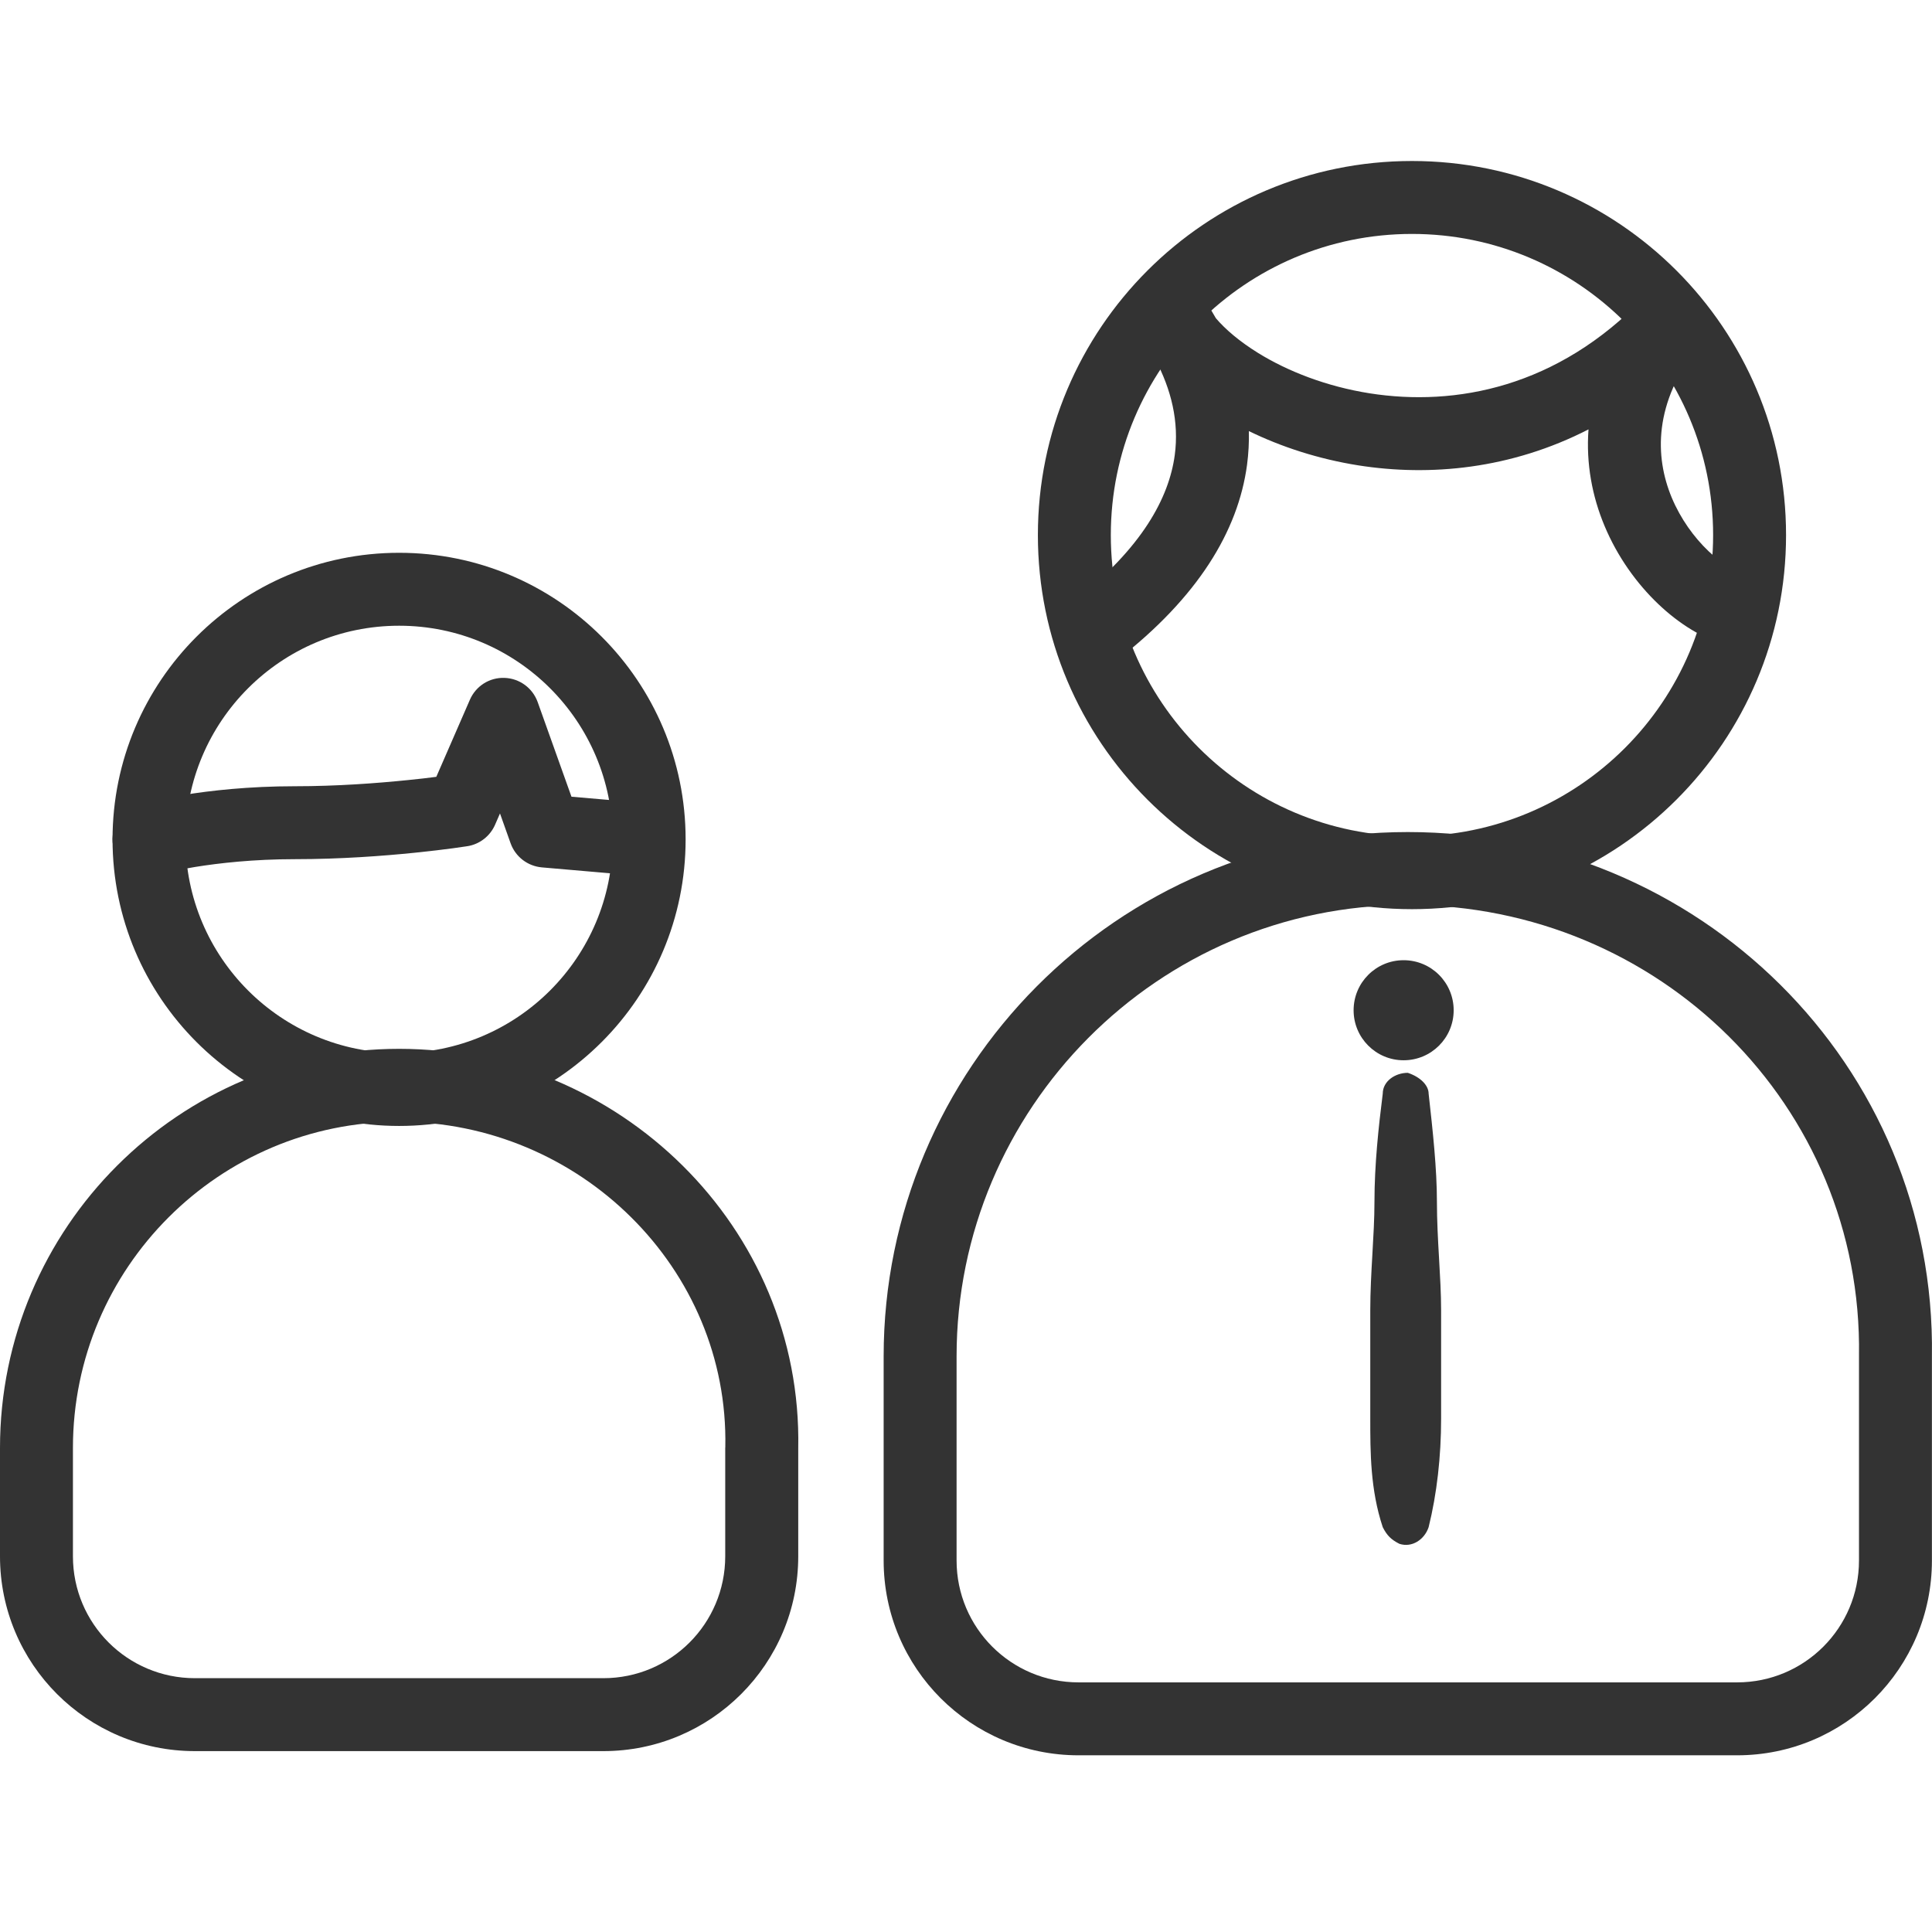
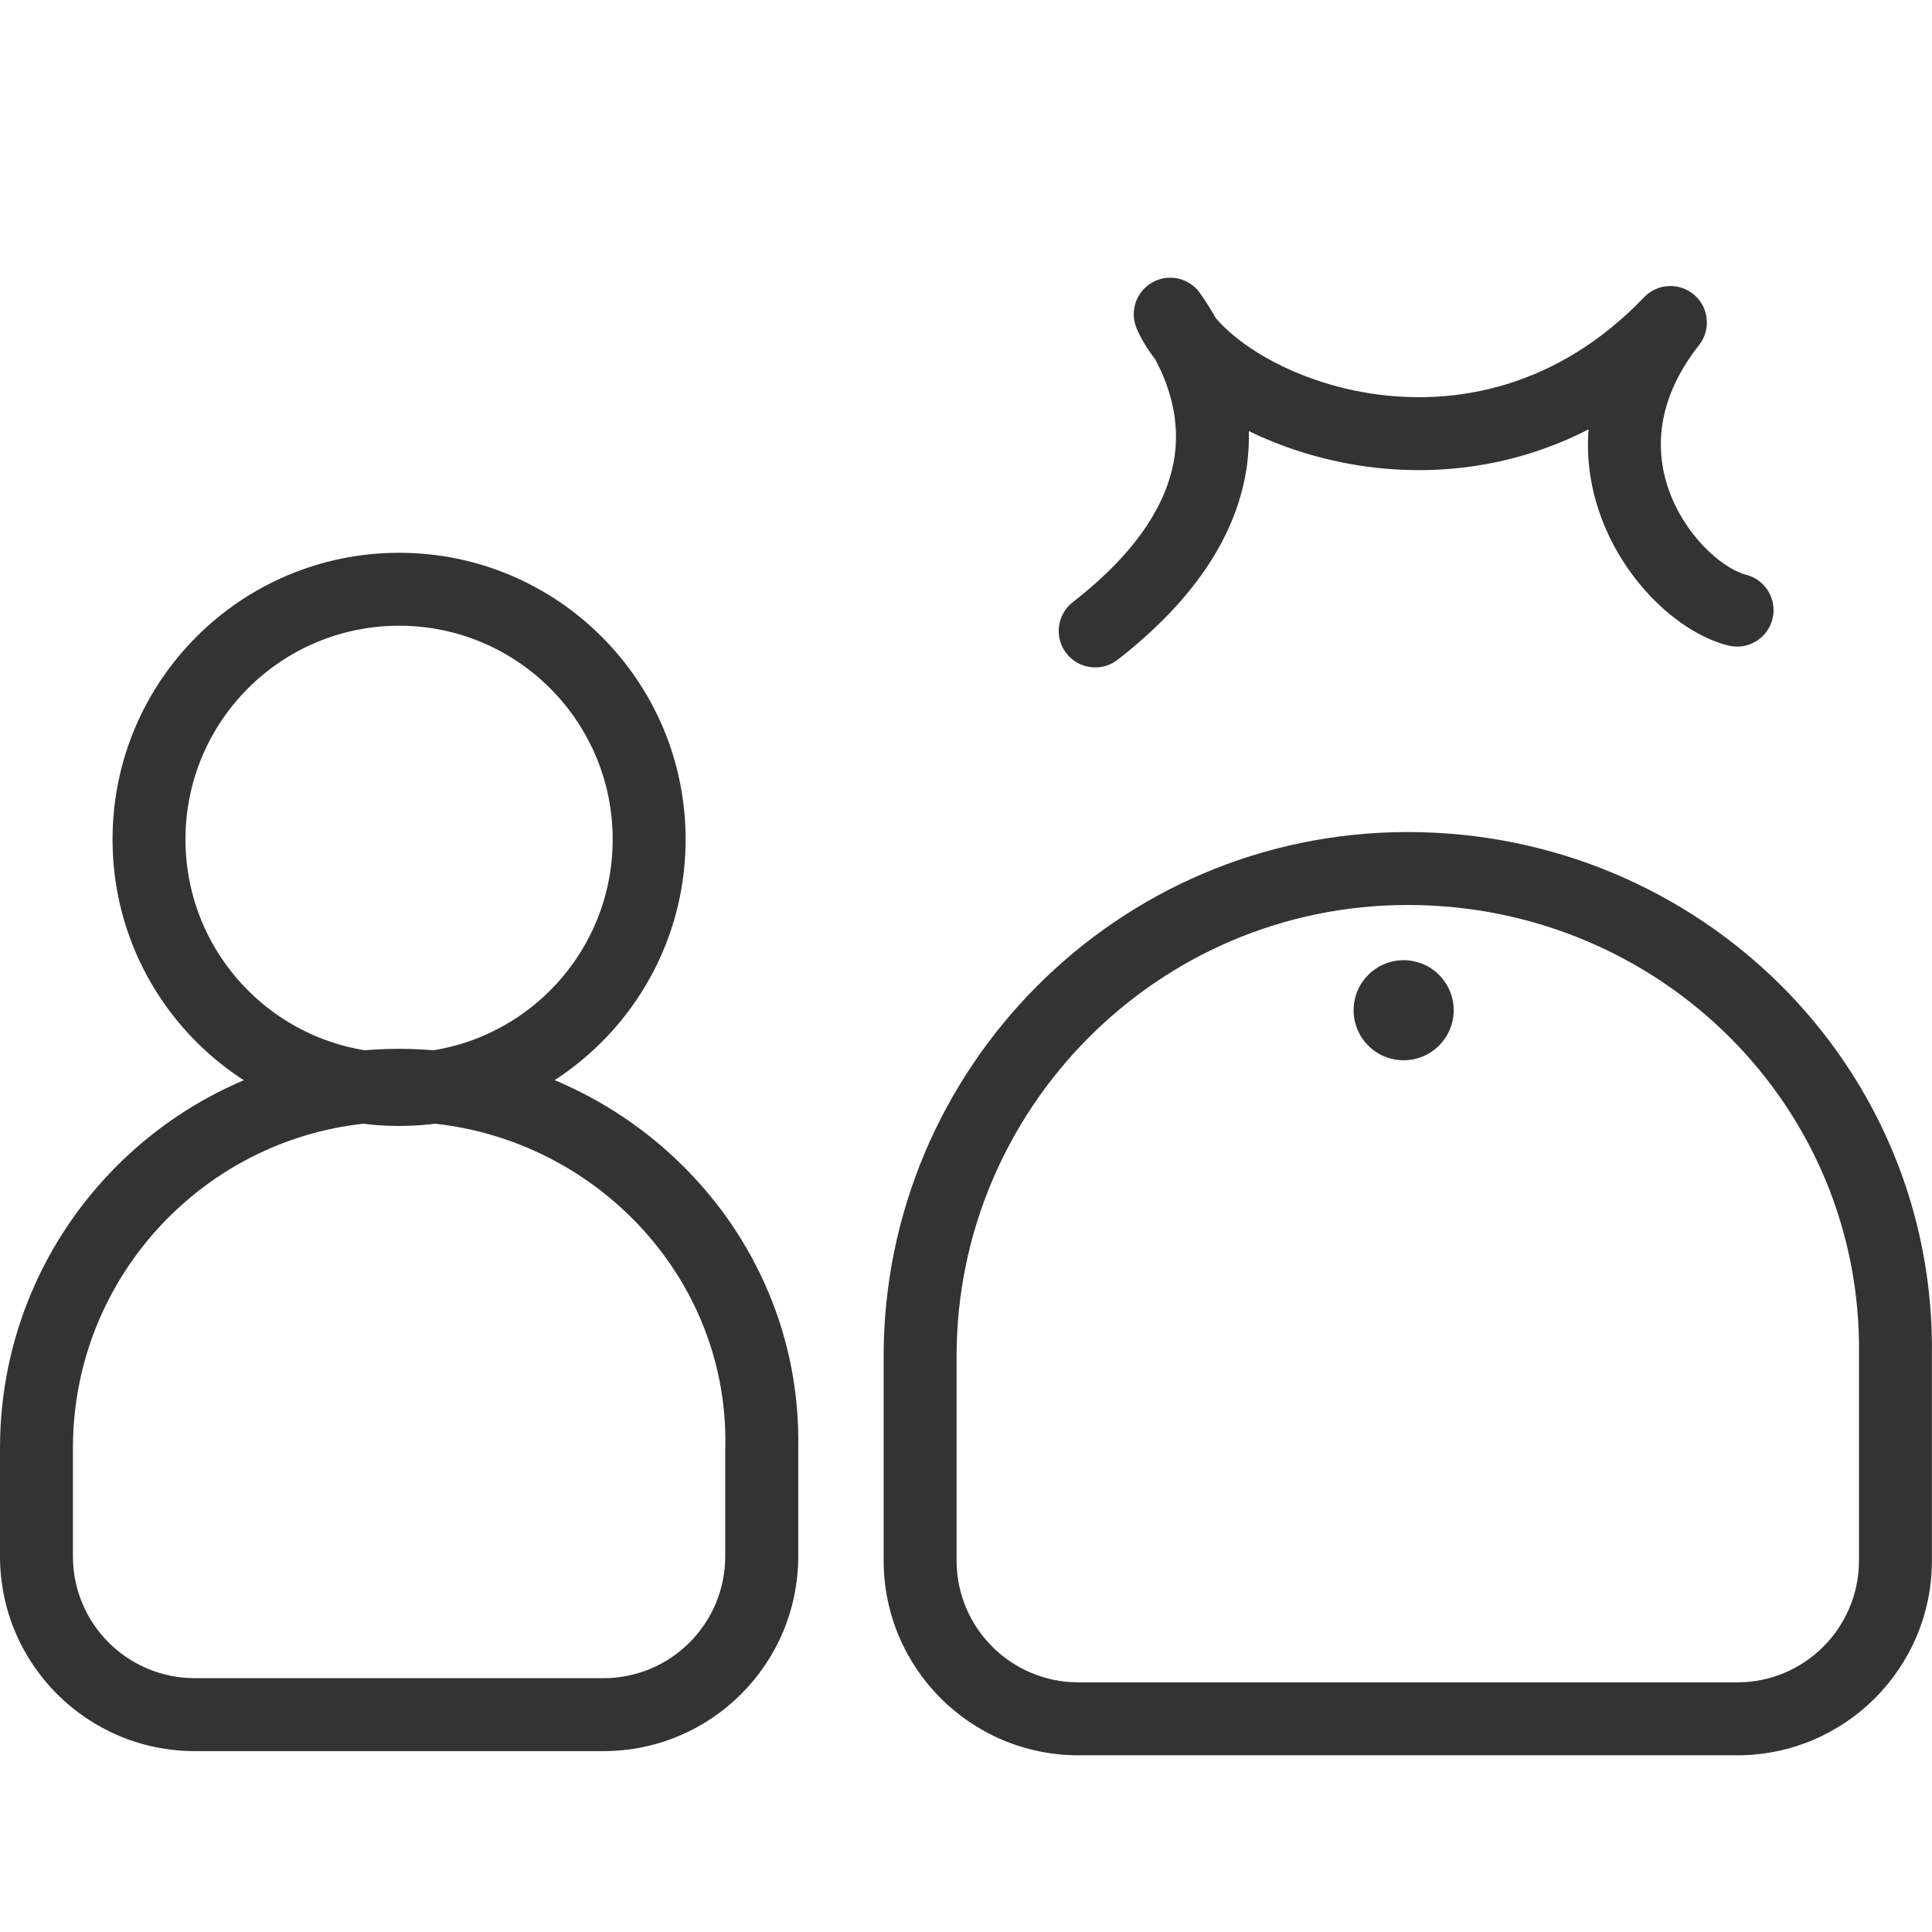
<svg xmlns="http://www.w3.org/2000/svg" width="24" height="24" viewBox="0 0 24 24" fill="none">
-   <path fill-rule="evenodd" clip-rule="evenodd" d="M17.54 2.906C15.474 2.906 13.799 4.581 13.799 6.647C13.799 8.713 15.474 10.388 17.54 10.388C19.606 10.388 21.281 8.713 21.281 6.647C21.281 4.581 19.606 2.906 17.54 2.906ZM12.893 6.647C12.893 4.081 14.973 2 17.54 2C20.107 2 22.187 4.081 22.187 6.647C22.187 9.214 20.107 11.294 17.54 11.294C14.973 11.294 12.893 9.214 12.893 6.647Z" fill="#333333" />
  <path fill-rule="evenodd" clip-rule="evenodd" d="M10.977 16.848C10.977 13.286 13.87 10.336 17.488 10.336C21.096 10.336 24.053 13.225 23.999 16.851V19.385C23.999 20.722 22.916 21.805 21.579 21.805H13.398C12.06 21.805 10.977 20.722 10.977 19.385V16.848ZM17.488 11.242C14.375 11.242 11.883 13.781 11.883 16.848V19.385C11.883 20.222 12.561 20.899 13.398 20.899H21.579C22.416 20.899 23.093 20.222 23.093 19.385V16.841C23.141 13.737 20.61 11.242 17.488 11.242Z" fill="#333333" />
  <path fill-rule="evenodd" clip-rule="evenodd" d="M4.958 7.773C3.492 7.773 2.304 8.961 2.304 10.427C2.304 11.893 3.492 13.081 4.958 13.081C6.423 13.081 7.611 11.893 7.611 10.427C7.611 8.961 6.423 7.773 4.958 7.773ZM1.398 10.427C1.398 8.461 2.992 6.867 4.958 6.867C6.924 6.867 8.517 8.461 8.517 10.427C8.517 12.393 6.924 13.987 4.958 13.987C2.992 13.987 1.398 12.393 1.398 10.427Z" fill="#333333" />
  <path fill-rule="evenodd" clip-rule="evenodd" d="M0 17.987C0 15.251 2.222 13.029 4.958 13.029C7.683 13.029 9.97 15.242 9.916 17.991V19.333C9.916 20.67 8.832 21.753 7.495 21.753H2.421C1.083 21.753 0 20.67 0 19.333V17.987ZM4.958 13.935C2.723 13.935 0.906 15.751 0.906 17.987V19.333C0.906 20.17 1.584 20.847 2.421 20.847H7.495C8.332 20.847 9.009 20.17 9.009 19.333V17.987L9.01 17.977C9.056 15.758 7.202 13.935 4.958 13.935Z" fill="#333333" />
-   <path fill-rule="evenodd" clip-rule="evenodd" d="M6.267 8.421C6.453 8.427 6.616 8.546 6.679 8.721L7.099 9.897L8 9.975C8.249 9.997 8.434 10.217 8.412 10.466C8.39 10.715 8.171 10.9 7.921 10.878L6.731 10.775C6.554 10.759 6.403 10.643 6.343 10.476L6.211 10.105L6.15 10.245C6.088 10.387 5.958 10.488 5.805 10.512L5.734 10.064C5.805 10.512 5.805 10.512 5.805 10.512L5.804 10.512L5.801 10.512L5.791 10.514L5.755 10.519C5.725 10.524 5.68 10.53 5.623 10.538C5.51 10.553 5.349 10.573 5.152 10.593C4.761 10.633 4.227 10.673 3.663 10.673C3.148 10.673 2.719 10.722 2.422 10.77C2.274 10.795 2.159 10.819 2.082 10.836C2.044 10.845 2.015 10.852 1.997 10.857C1.988 10.859 1.982 10.861 1.978 10.862L1.975 10.863M1.975 10.863C1.735 10.931 1.484 10.792 1.415 10.551C1.347 10.311 1.486 10.06 1.726 9.991L1.851 10.427C1.726 9.991 1.726 9.991 1.726 9.991L1.727 9.991L1.728 9.991L1.731 9.99L1.74 9.987C1.748 9.985 1.758 9.983 1.771 9.979C1.797 9.973 1.833 9.963 1.88 9.953C1.974 9.931 2.108 9.904 2.276 9.876C2.613 9.821 3.091 9.767 3.663 9.767C4.187 9.767 4.688 9.729 5.061 9.691C5.202 9.677 5.324 9.663 5.42 9.65L5.837 8.693C5.911 8.522 6.081 8.414 6.267 8.421" fill="#333333" />
  <path fill-rule="evenodd" clip-rule="evenodd" d="M14.316 3.507C14.519 3.394 14.775 3.452 14.908 3.643C14.977 3.742 15.043 3.846 15.104 3.953C15.221 4.09 15.395 4.24 15.629 4.385C15.998 4.613 16.478 4.801 17.015 4.886C18.079 5.053 19.348 4.815 20.423 3.693C20.59 3.518 20.865 3.506 21.048 3.664C21.23 3.823 21.256 4.097 21.106 4.287C20.54 5.006 20.555 5.672 20.767 6.182C20.878 6.447 21.044 6.675 21.223 6.846C21.407 7.021 21.58 7.112 21.689 7.14C21.931 7.2 22.079 7.446 22.018 7.689C21.958 7.932 21.712 8.079 21.469 8.019C21.163 7.942 20.857 7.749 20.598 7.502C20.334 7.25 20.093 6.919 19.931 6.53C19.78 6.168 19.701 5.762 19.733 5.334C18.77 5.828 17.763 5.921 16.874 5.781C16.377 5.702 15.915 5.551 15.514 5.355C15.517 5.492 15.51 5.633 15.491 5.776C15.38 6.599 14.879 7.421 13.883 8.196C13.686 8.349 13.401 8.314 13.247 8.116C13.094 7.919 13.129 7.634 13.327 7.48C14.195 6.805 14.522 6.177 14.593 5.655C14.649 5.24 14.55 4.837 14.35 4.462C14.256 4.341 14.178 4.215 14.121 4.083C14.029 3.87 14.113 3.621 14.316 3.507Z" fill="#333333" />
  <path d="M17.436 13.171C17.78 13.171 18.058 12.893 18.058 12.55C18.058 12.206 17.78 11.928 17.436 11.928C17.093 11.928 16.815 12.206 16.815 12.55C16.815 12.893 17.093 13.171 17.436 13.171Z" fill="#333333" />
-   <path d="M17.747 13.586C17.799 14.052 17.85 14.518 17.85 14.932C17.85 15.398 17.902 15.864 17.902 16.278C17.902 16.744 17.902 17.21 17.902 17.624C17.902 18.09 17.85 18.556 17.747 18.971C17.695 19.126 17.54 19.229 17.384 19.178C17.281 19.126 17.229 19.074 17.177 18.971C17.022 18.505 17.022 18.038 17.022 17.624C17.022 17.158 17.022 16.692 17.022 16.278C17.022 15.812 17.074 15.346 17.074 14.932C17.074 14.466 17.125 14 17.177 13.586C17.177 13.43 17.333 13.327 17.488 13.327C17.643 13.378 17.747 13.482 17.747 13.586Z" fill="#333333" />
</svg>